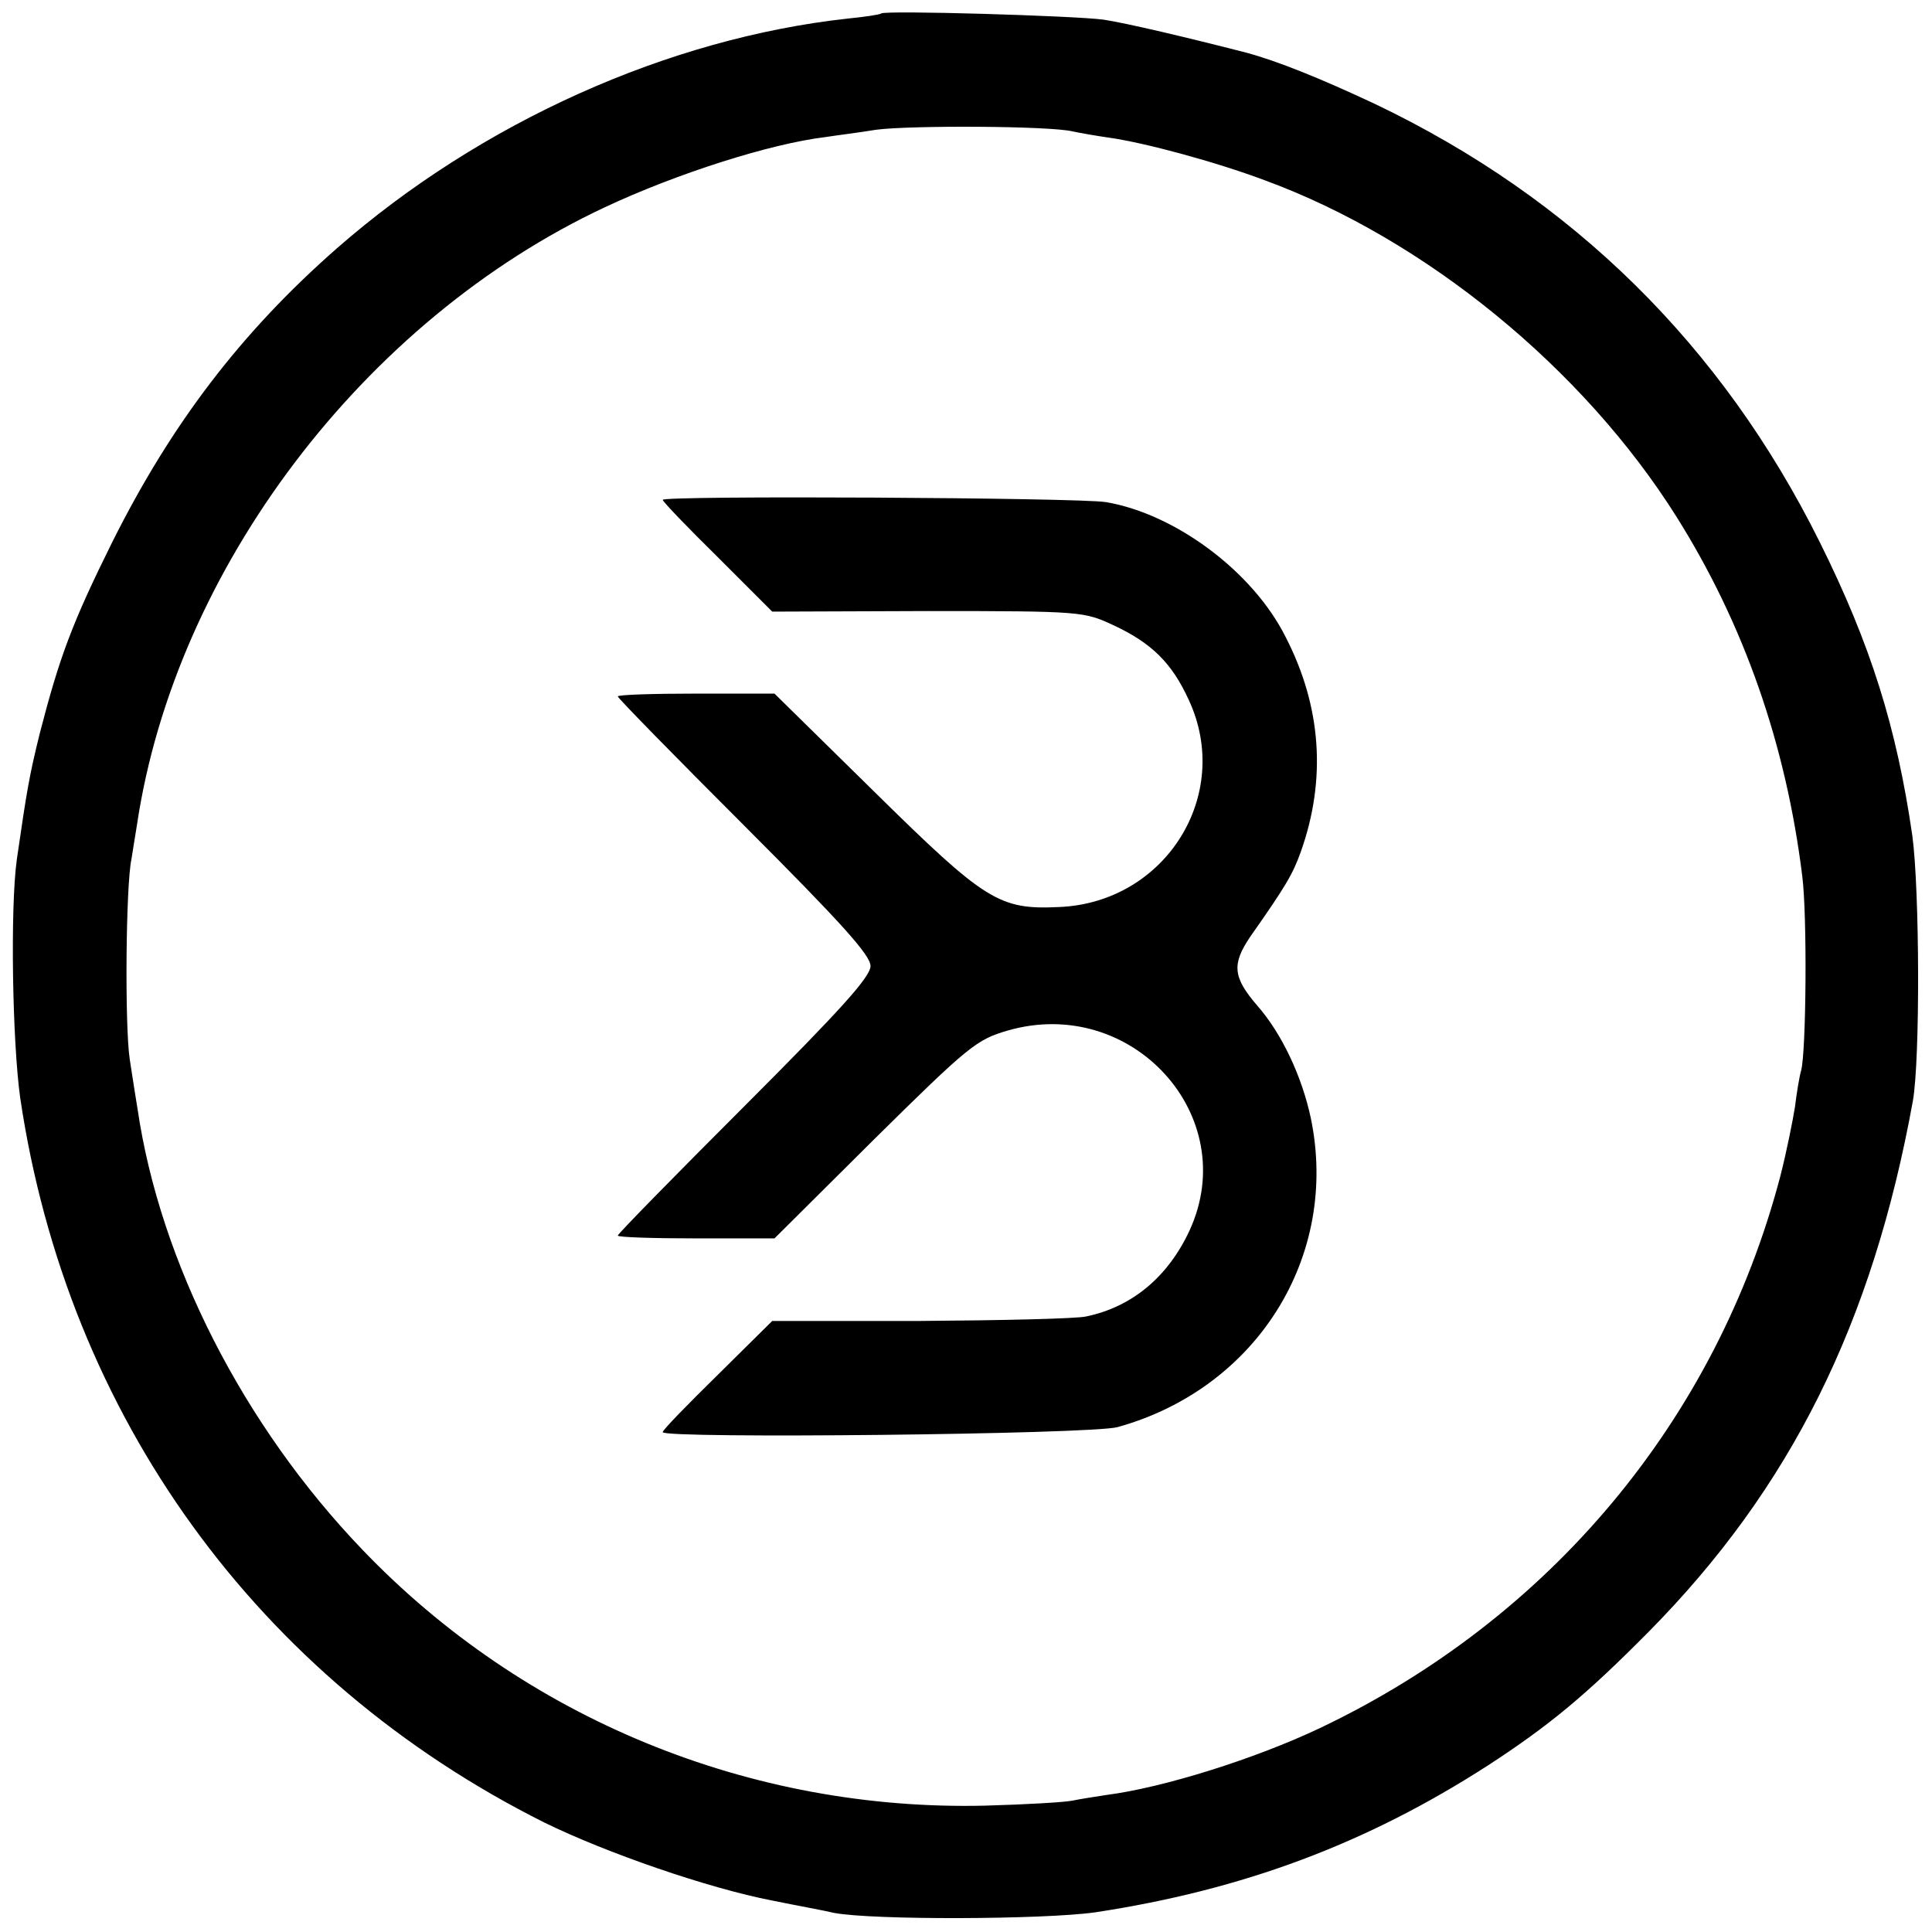
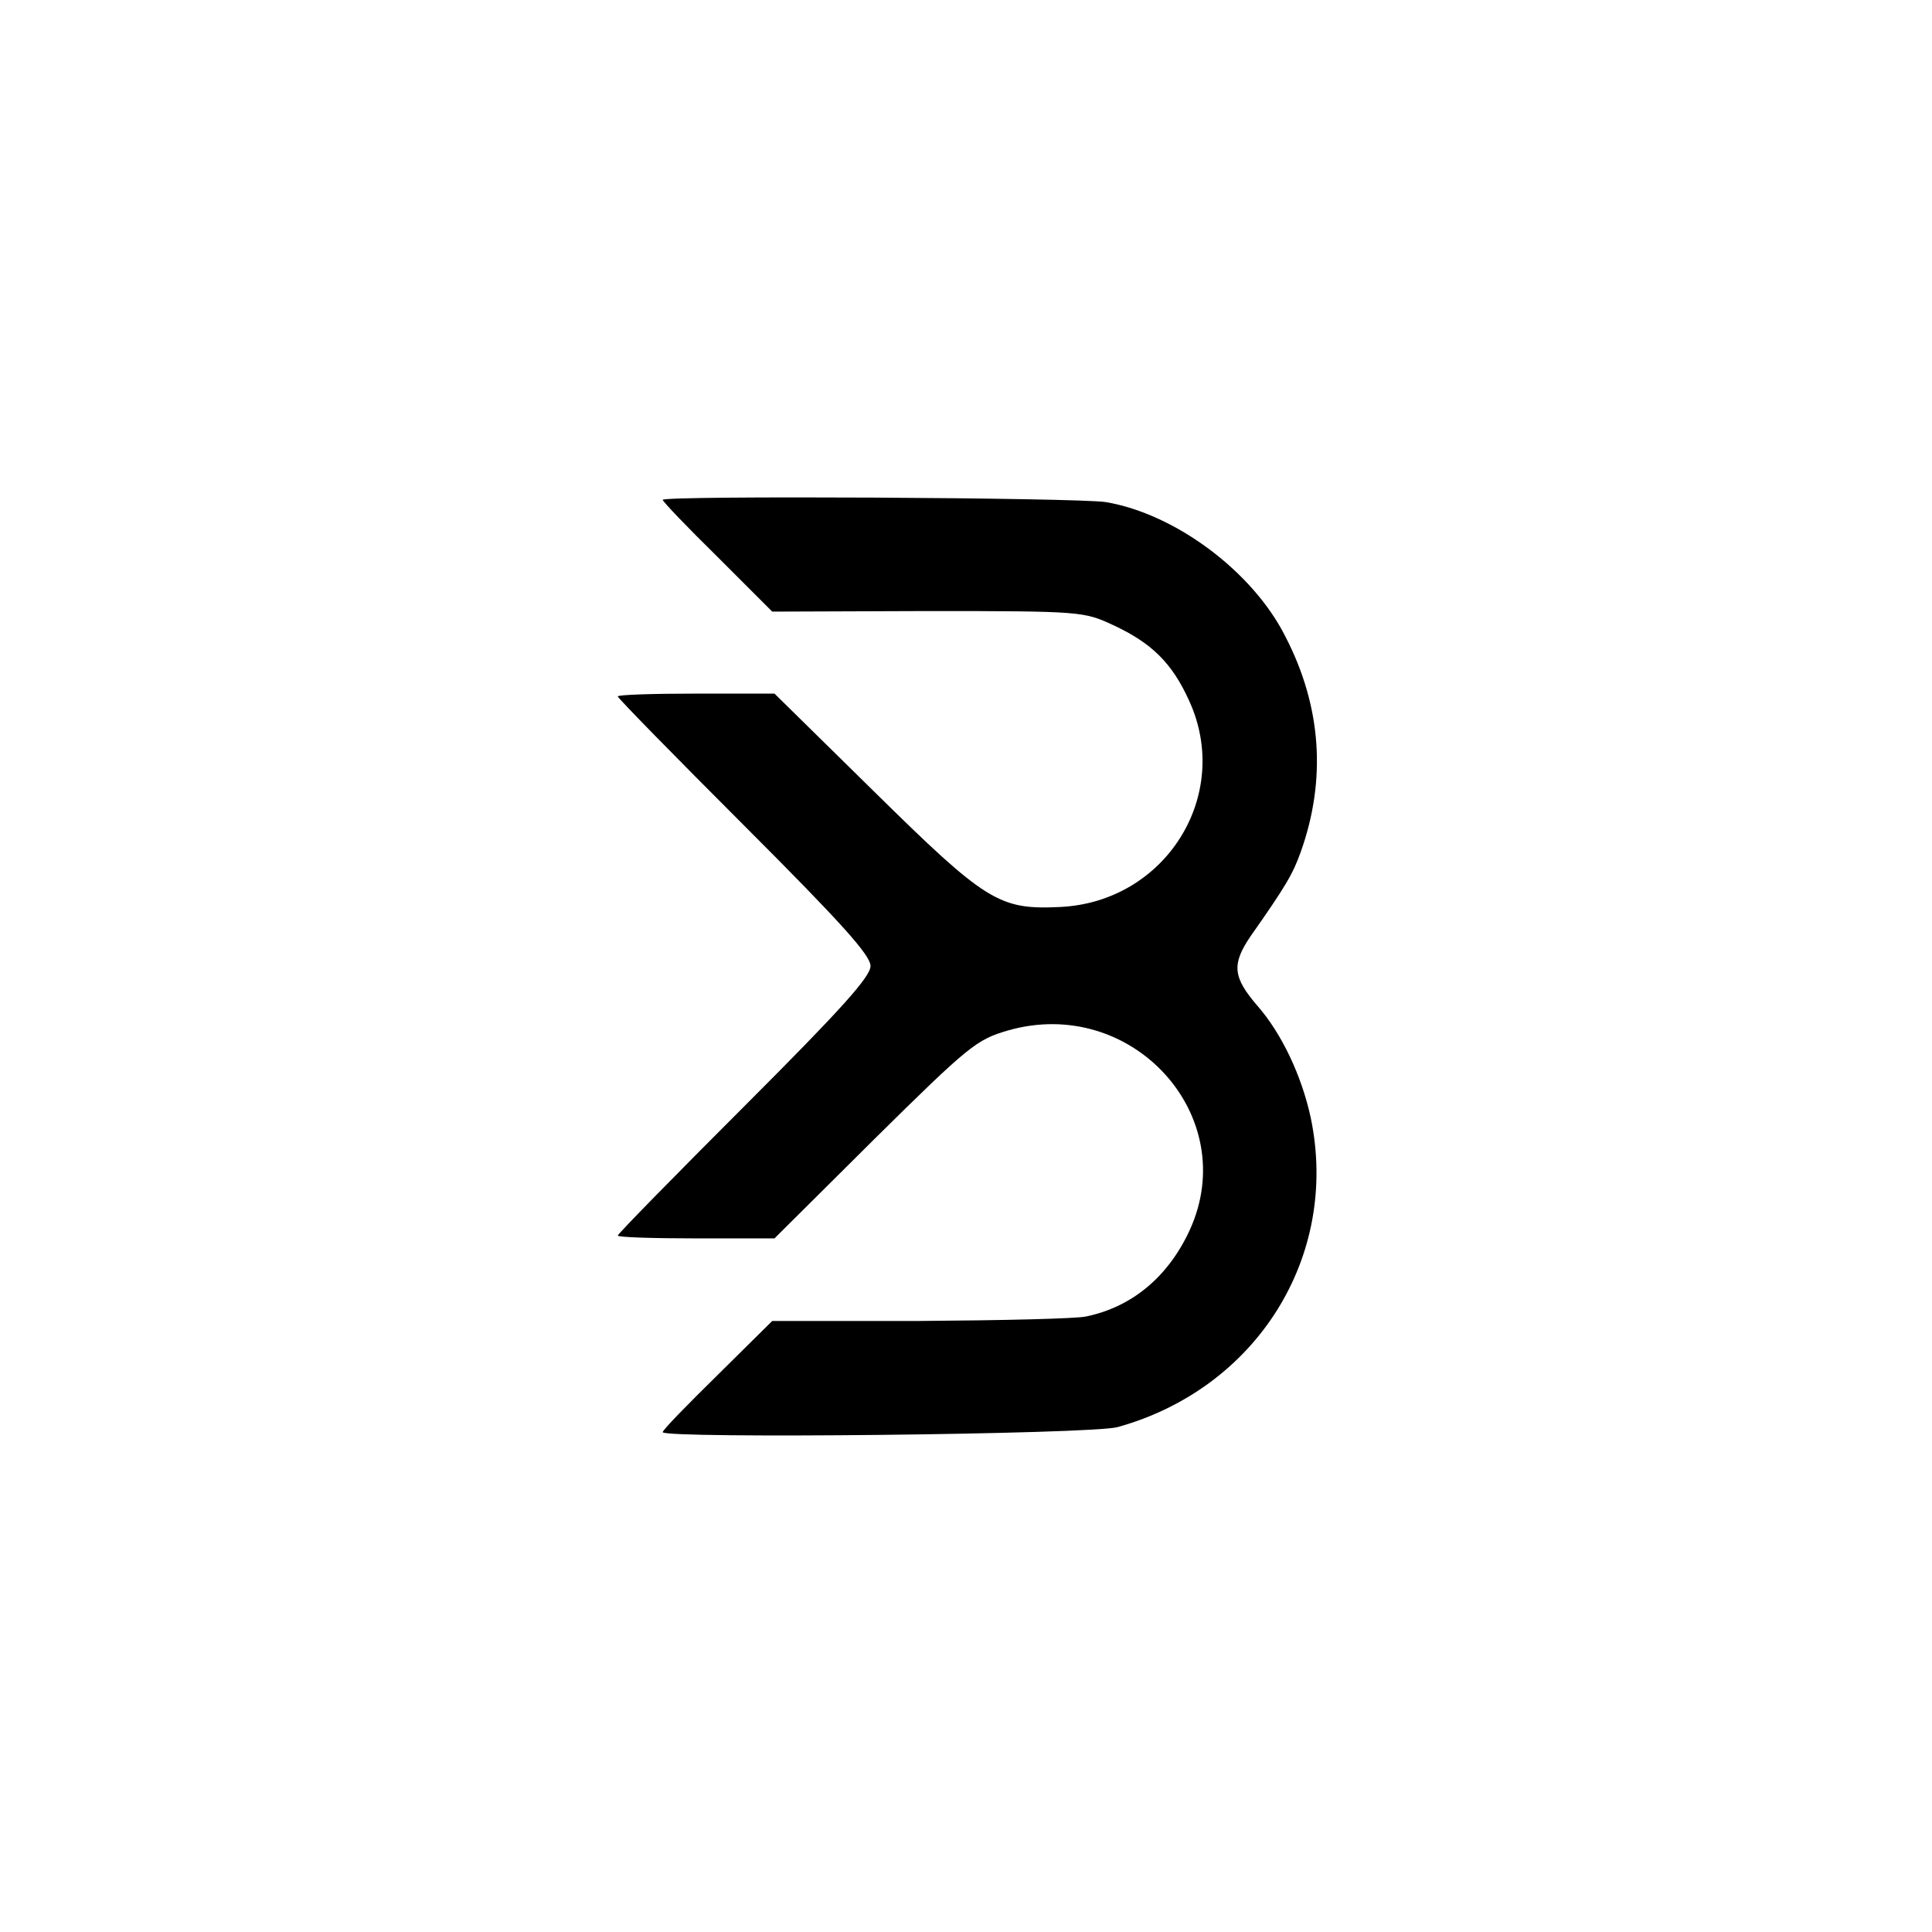
<svg xmlns="http://www.w3.org/2000/svg" version="1.0" width="344pt" height="344pt" viewBox="0 0 344 344" preserveAspectRatio="xMidYMid meet">
  <g transform="translate(0,344) scale(0.1,-0.1)" fill="#000000" stroke="none">
-     <path d="M1569 3416 c-2 -2 -29 -6 -59 -9 -320 -35 -654 -185 -910 -409 -171 -150 -295 -313 -400 -523 -72 -145 -94 -205 -129 -340 -19 -77 -23 -101 -41 -225 -12 -86 -8 -325 6 -425 84 -566 422 -1034 933 -1290 110 -54 292 -117 406 -139 44 -9 94 -18 110 -22 69 -13 372 -12 465 1 263 40 483 122 700 262 109 71 174 125 285 237 253 256 399 549 471 946 13 75 12 375 -1 472 -28 193 -74 340 -165 523 -174 350 -440 612 -792 780 -98 46 -173 76 -228 91 -105 27 -215 53 -255 59 -52 7 -390 17 -396 11z m341 -210 c14 -3 43 -8 64 -11 64 -9 190 -43 278 -76 286 -105 567 -335 733 -599 120 -191 195 -405 224 -640 9 -70 7 -313 -2 -346 -3 -10 -8 -40 -11 -65 -4 -25 -15 -80 -26 -123 -114 -434 -410 -788 -820 -983 -116 -55 -279 -106 -380 -119 -19 -3 -46 -7 -60 -10 -14 -3 -84 -7 -156 -9 -418 -10 -821 155 -1109 456 -212 221 -360 512 -400 784 -3 17 -9 57 -14 89 -9 60 -7 309 3 356 2 14 7 42 10 62 68 455 404 898 833 1099 128 60 294 113 393 125 19 3 60 8 90 13 60 8 310 7 350 -3z" />
    <path d="M1180 2550 c0 -3 44 -49 98 -102 l97 -97 277 1 c275 0 278 -1 330 -25 69 -32 105 -68 135 -134 78 -169 -42 -360 -231 -368 -107 -5 -131 10 -329 205 l-178 175 -140 0 c-76 0 -139 -2 -139 -5 0 -3 101 -106 225 -230 174 -174 225 -231 225 -250 0 -19 -51 -76 -225 -250 -124 -124 -225 -227 -225 -230 0 -3 63 -5 140 -5 l139 0 178 177 c168 166 182 177 237 193 221 64 418 -152 324 -356 -38 -82 -102 -136 -184 -153 -17 -4 -150 -7 -295 -8 l-264 0 -97 -96 c-54 -53 -98 -98 -98 -102 0 -12 764 -4 810 9 248 69 395 304 344 550 -16 75 -52 151 -95 200 -44 51 -46 74 -13 123 64 91 76 112 90 151 46 129 37 259 -27 383 -58 116 -196 219 -320 240 -50 8 -789 12 -789 4z" />
  </g>
</svg>